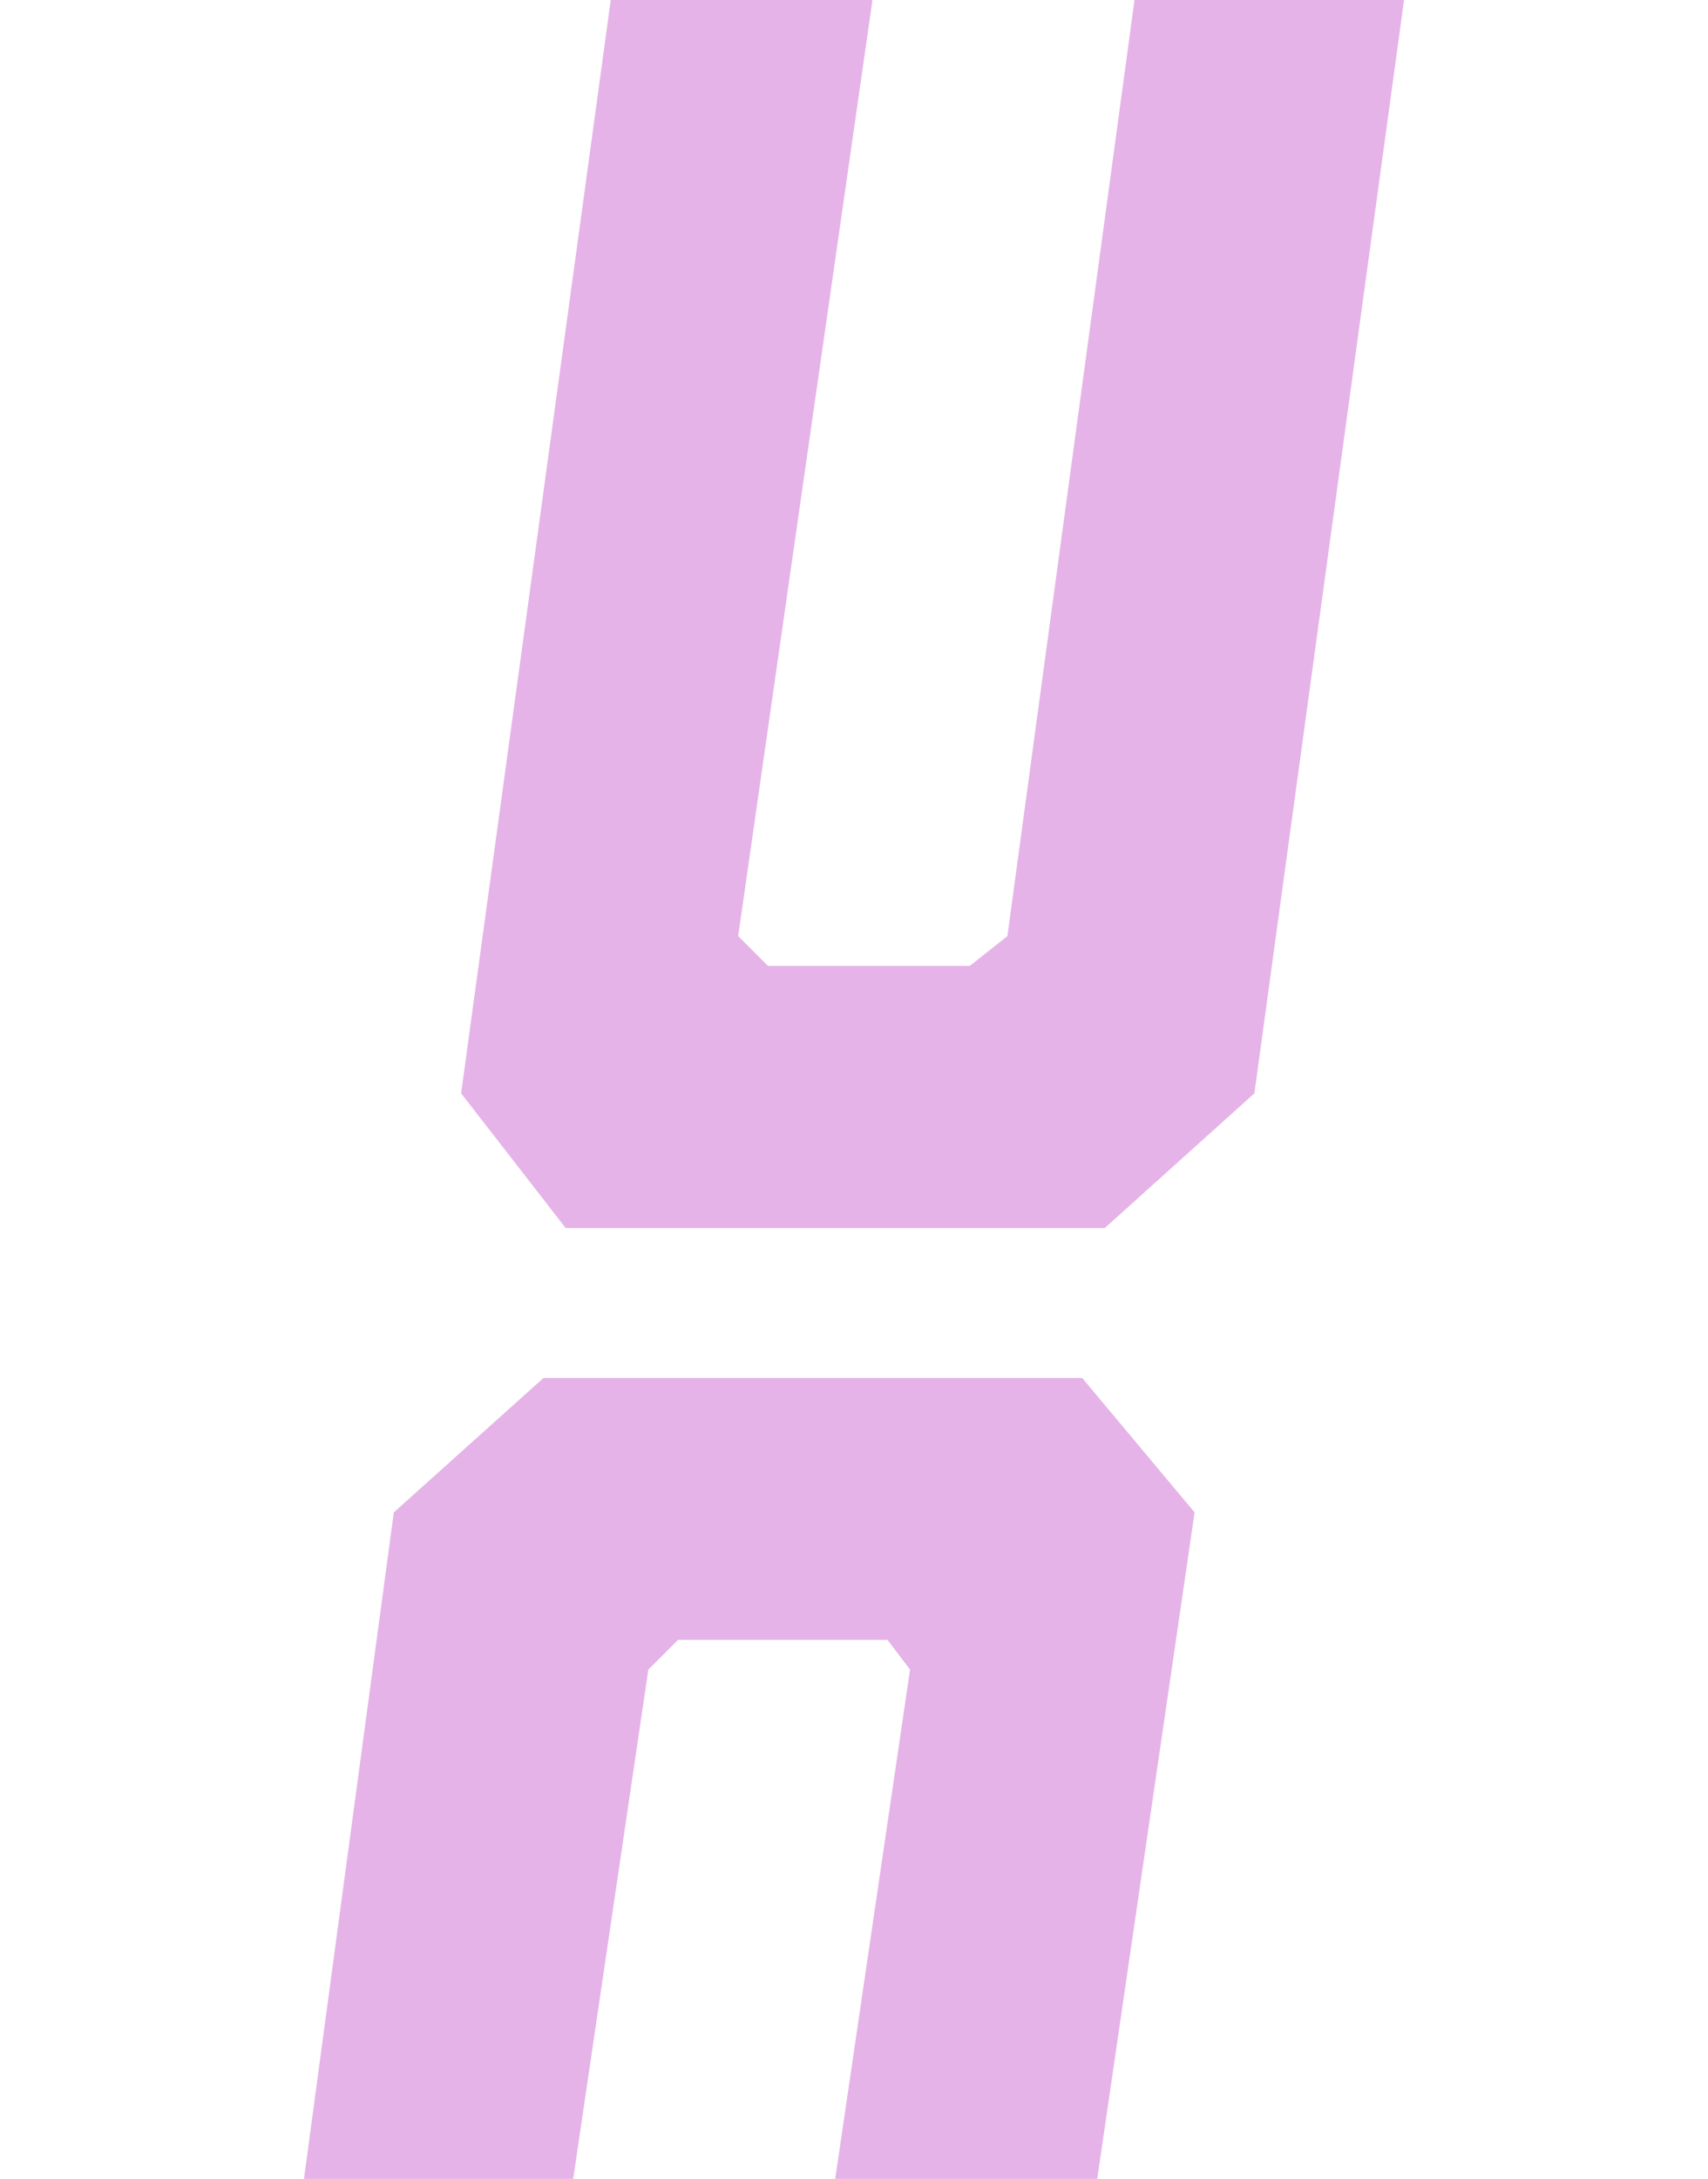
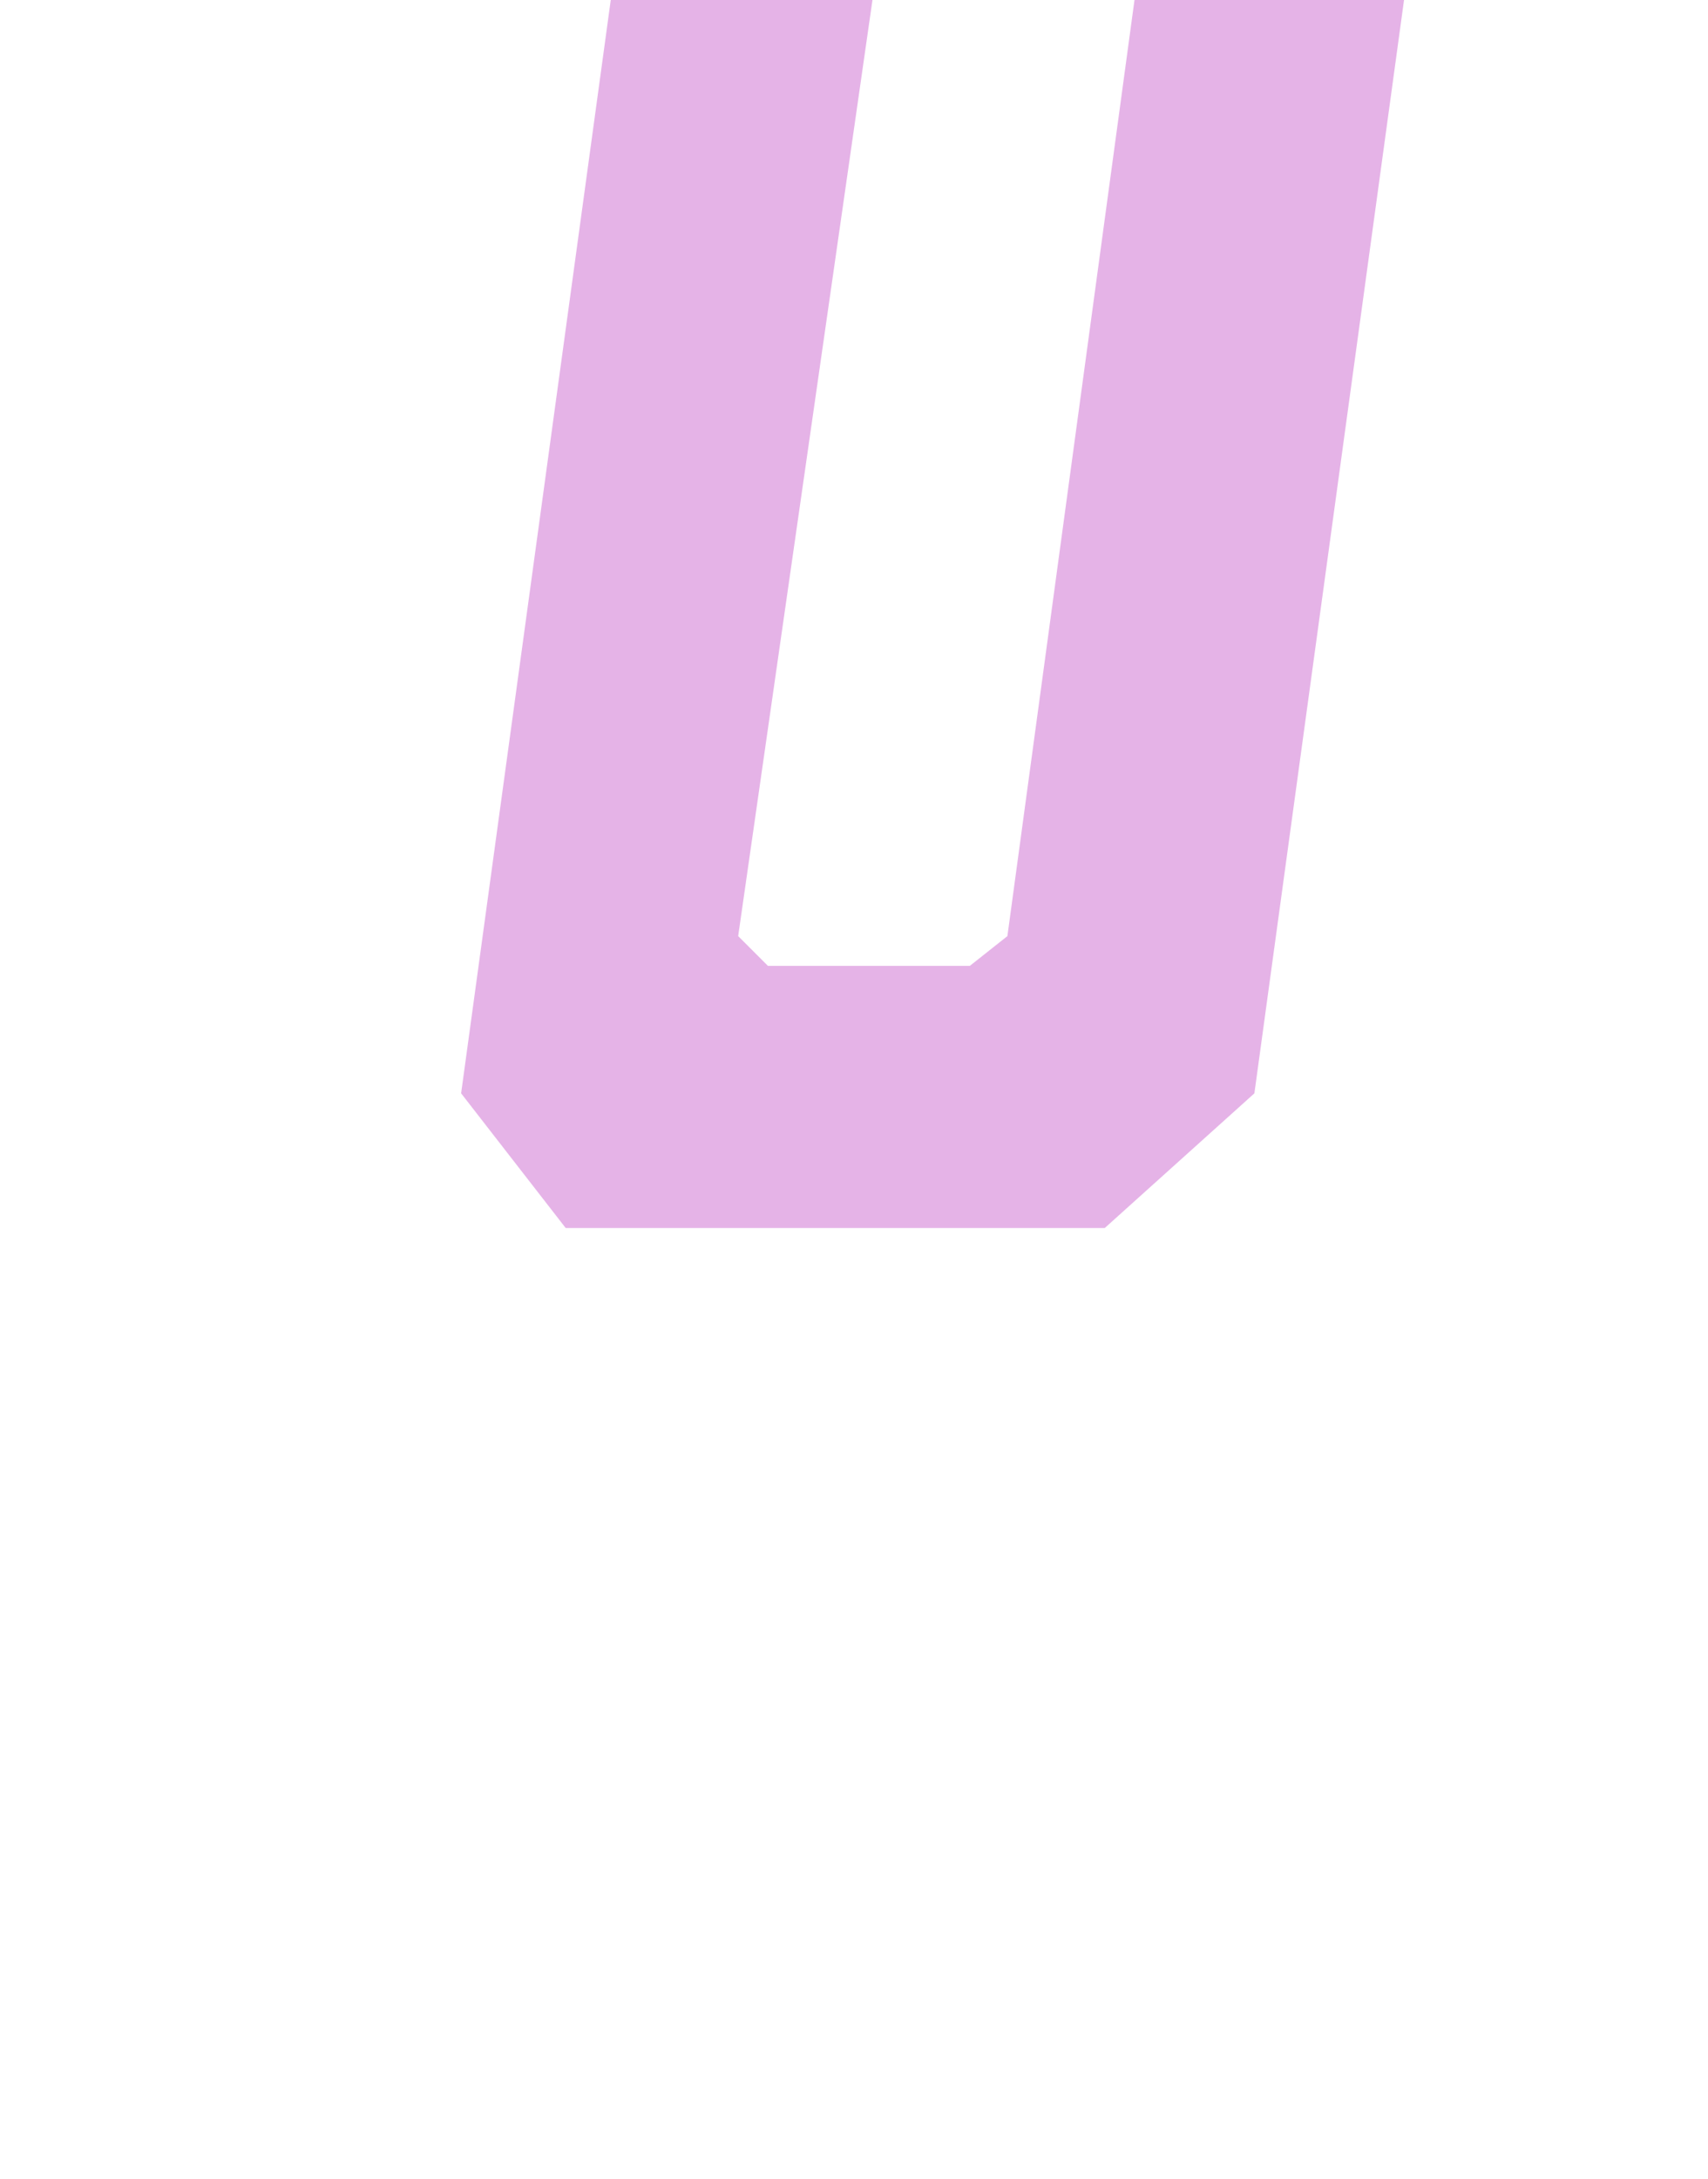
<svg xmlns="http://www.w3.org/2000/svg" version="1.1" id="Livello_1" x="0px" y="0px" viewBox="0 0 545.6 695.7" style="enable-background:new 0 0 545.6 695.7;" xml:space="preserve">
  <style type="text/css">
	.st0{opacity:0.3;fill:#A800AD;enable-background:new    ;}
</style>
  <g id="Livello_2_00000160912994338389791220000003091774434357435540_">
    <g id="Livello_1-2">
-       <polygon class="st0" points="183.1,695.7 207.1,533.1 216.6,523.6 283.5,523.6 290.7,533.1 266.8,695.7 350.5,695.7 381.6,482.9     345.7,440 173.6,440 125.8,482.9 97.1,695.7   " />
      <polygon class="st0" points="362.4,0 321.8,298.9 309.8,308.4 245.3,308.4 235.8,298.9 278.7,0 195.1,0 147.3,349.1 180.7,392.1     352.9,392.1 400.7,349.1 448.5,0   " />
    </g>
  </g>
</svg>